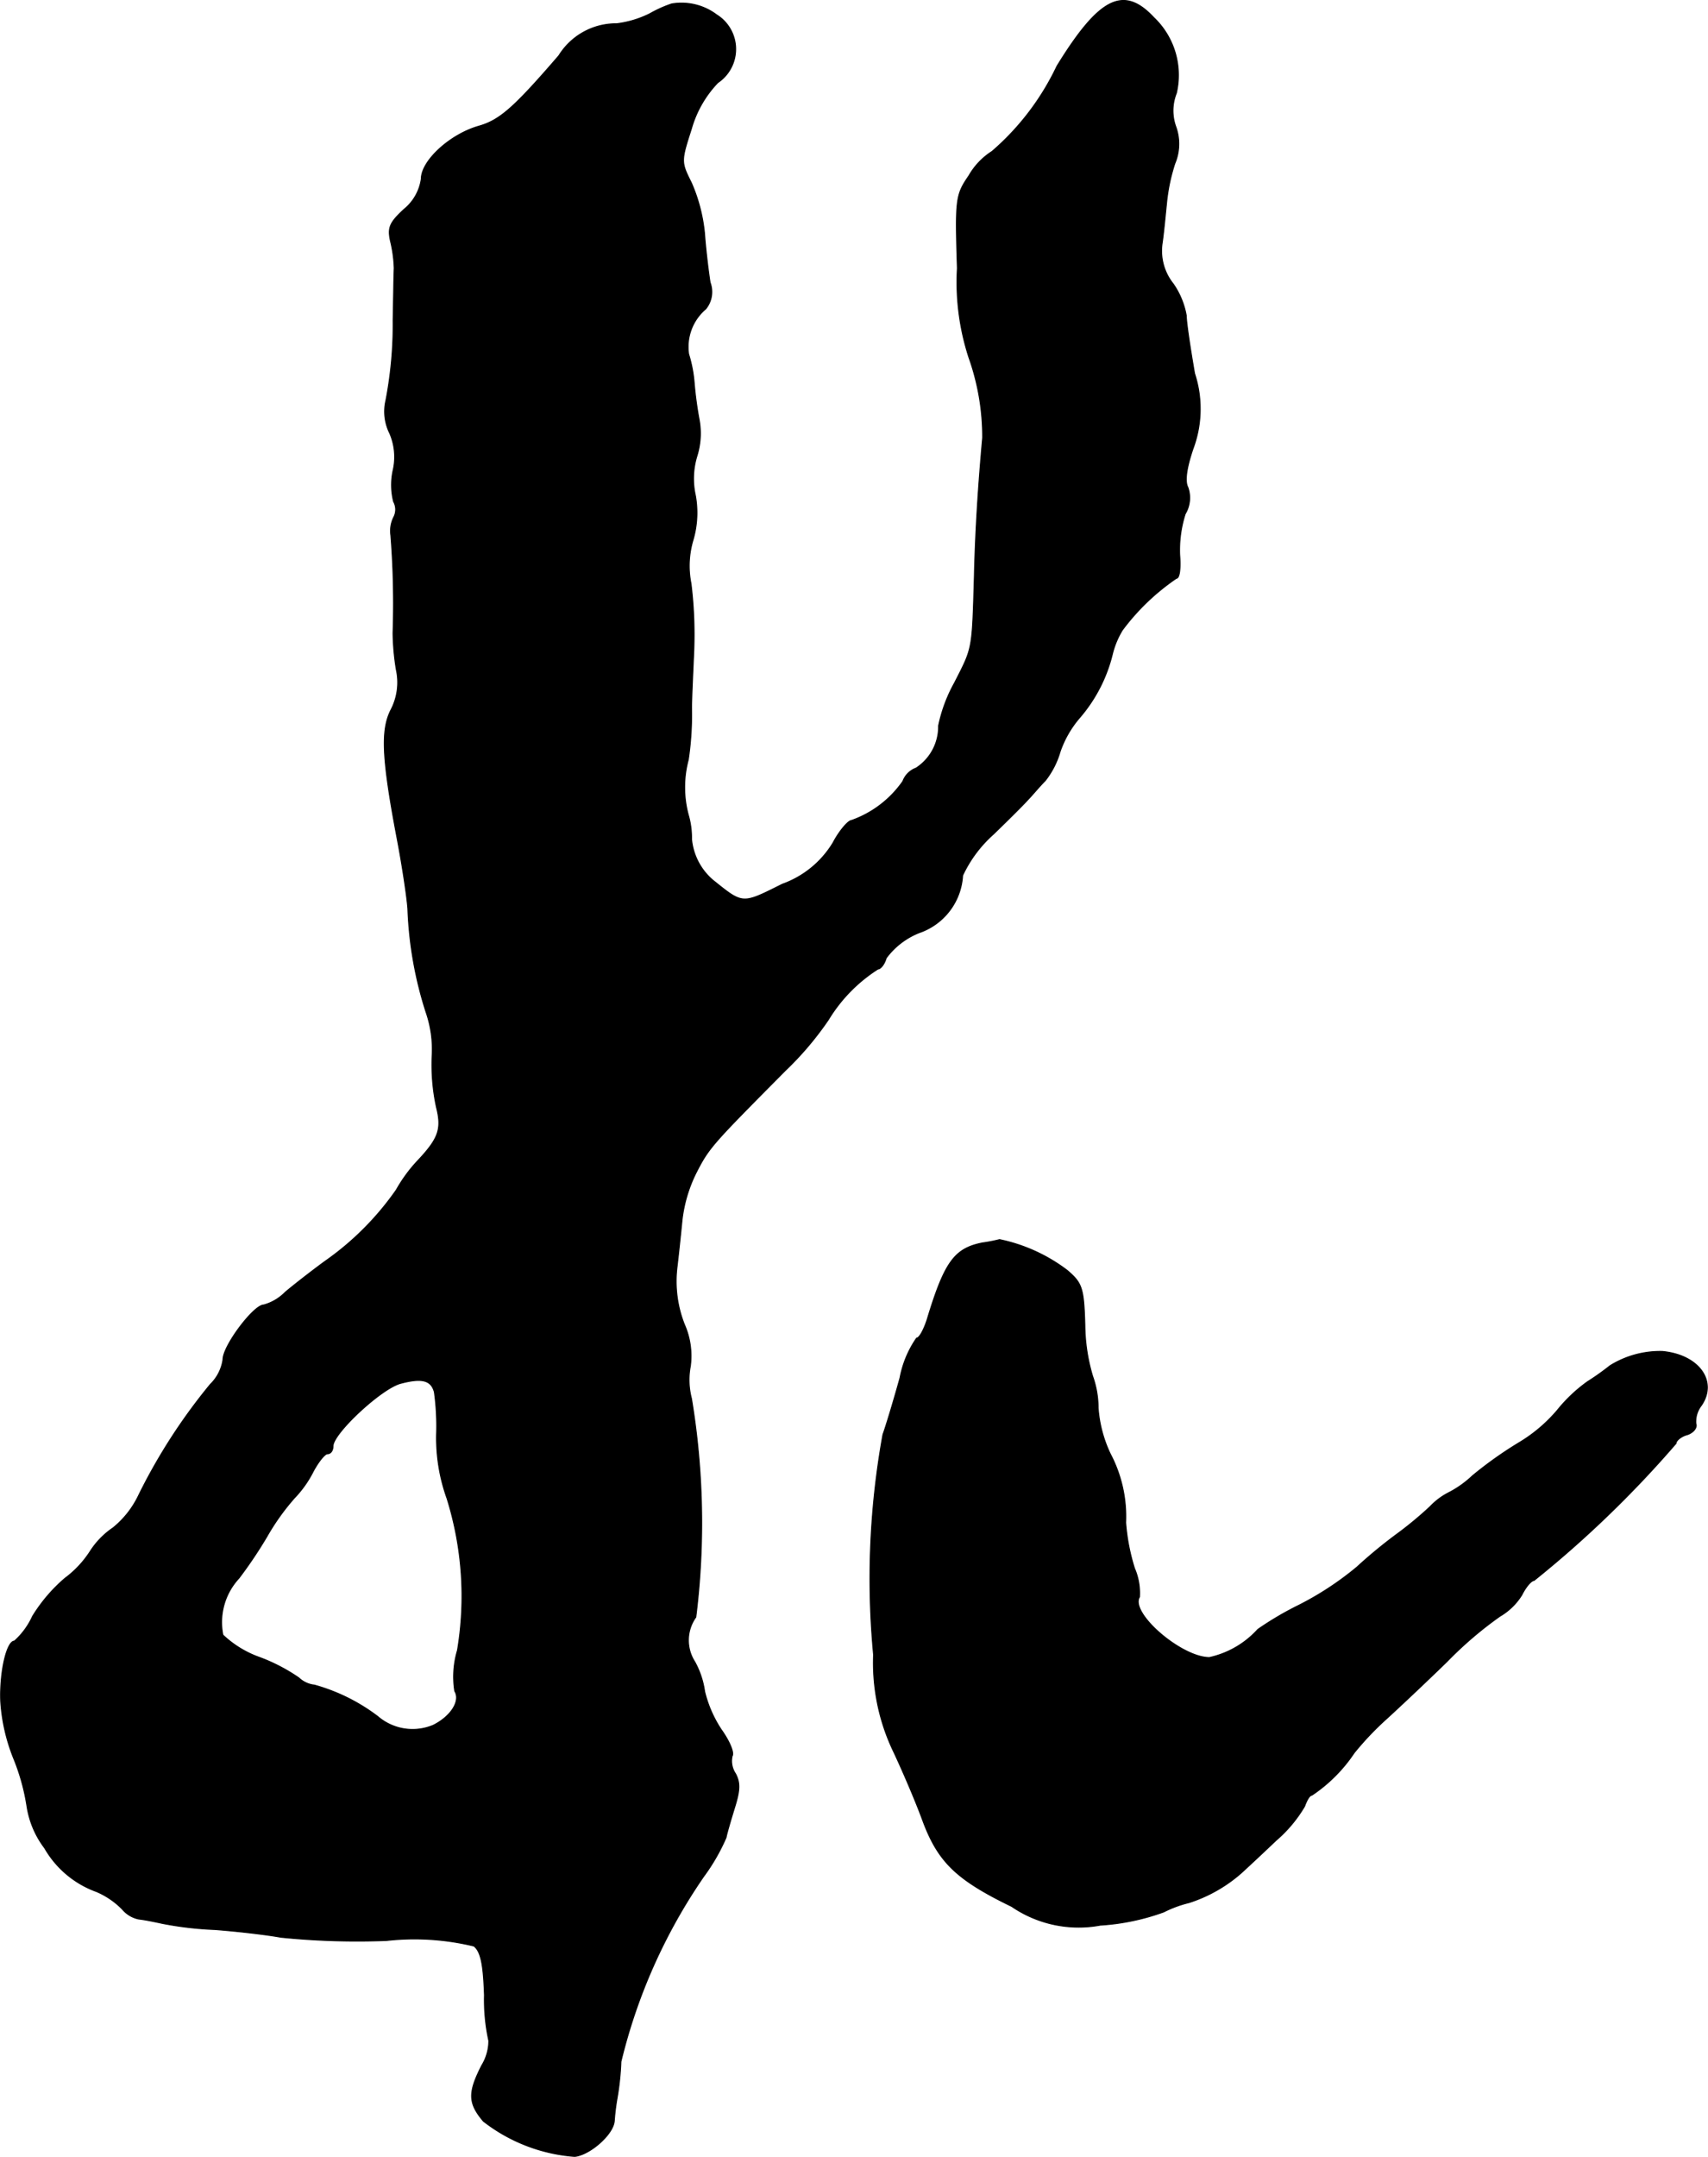
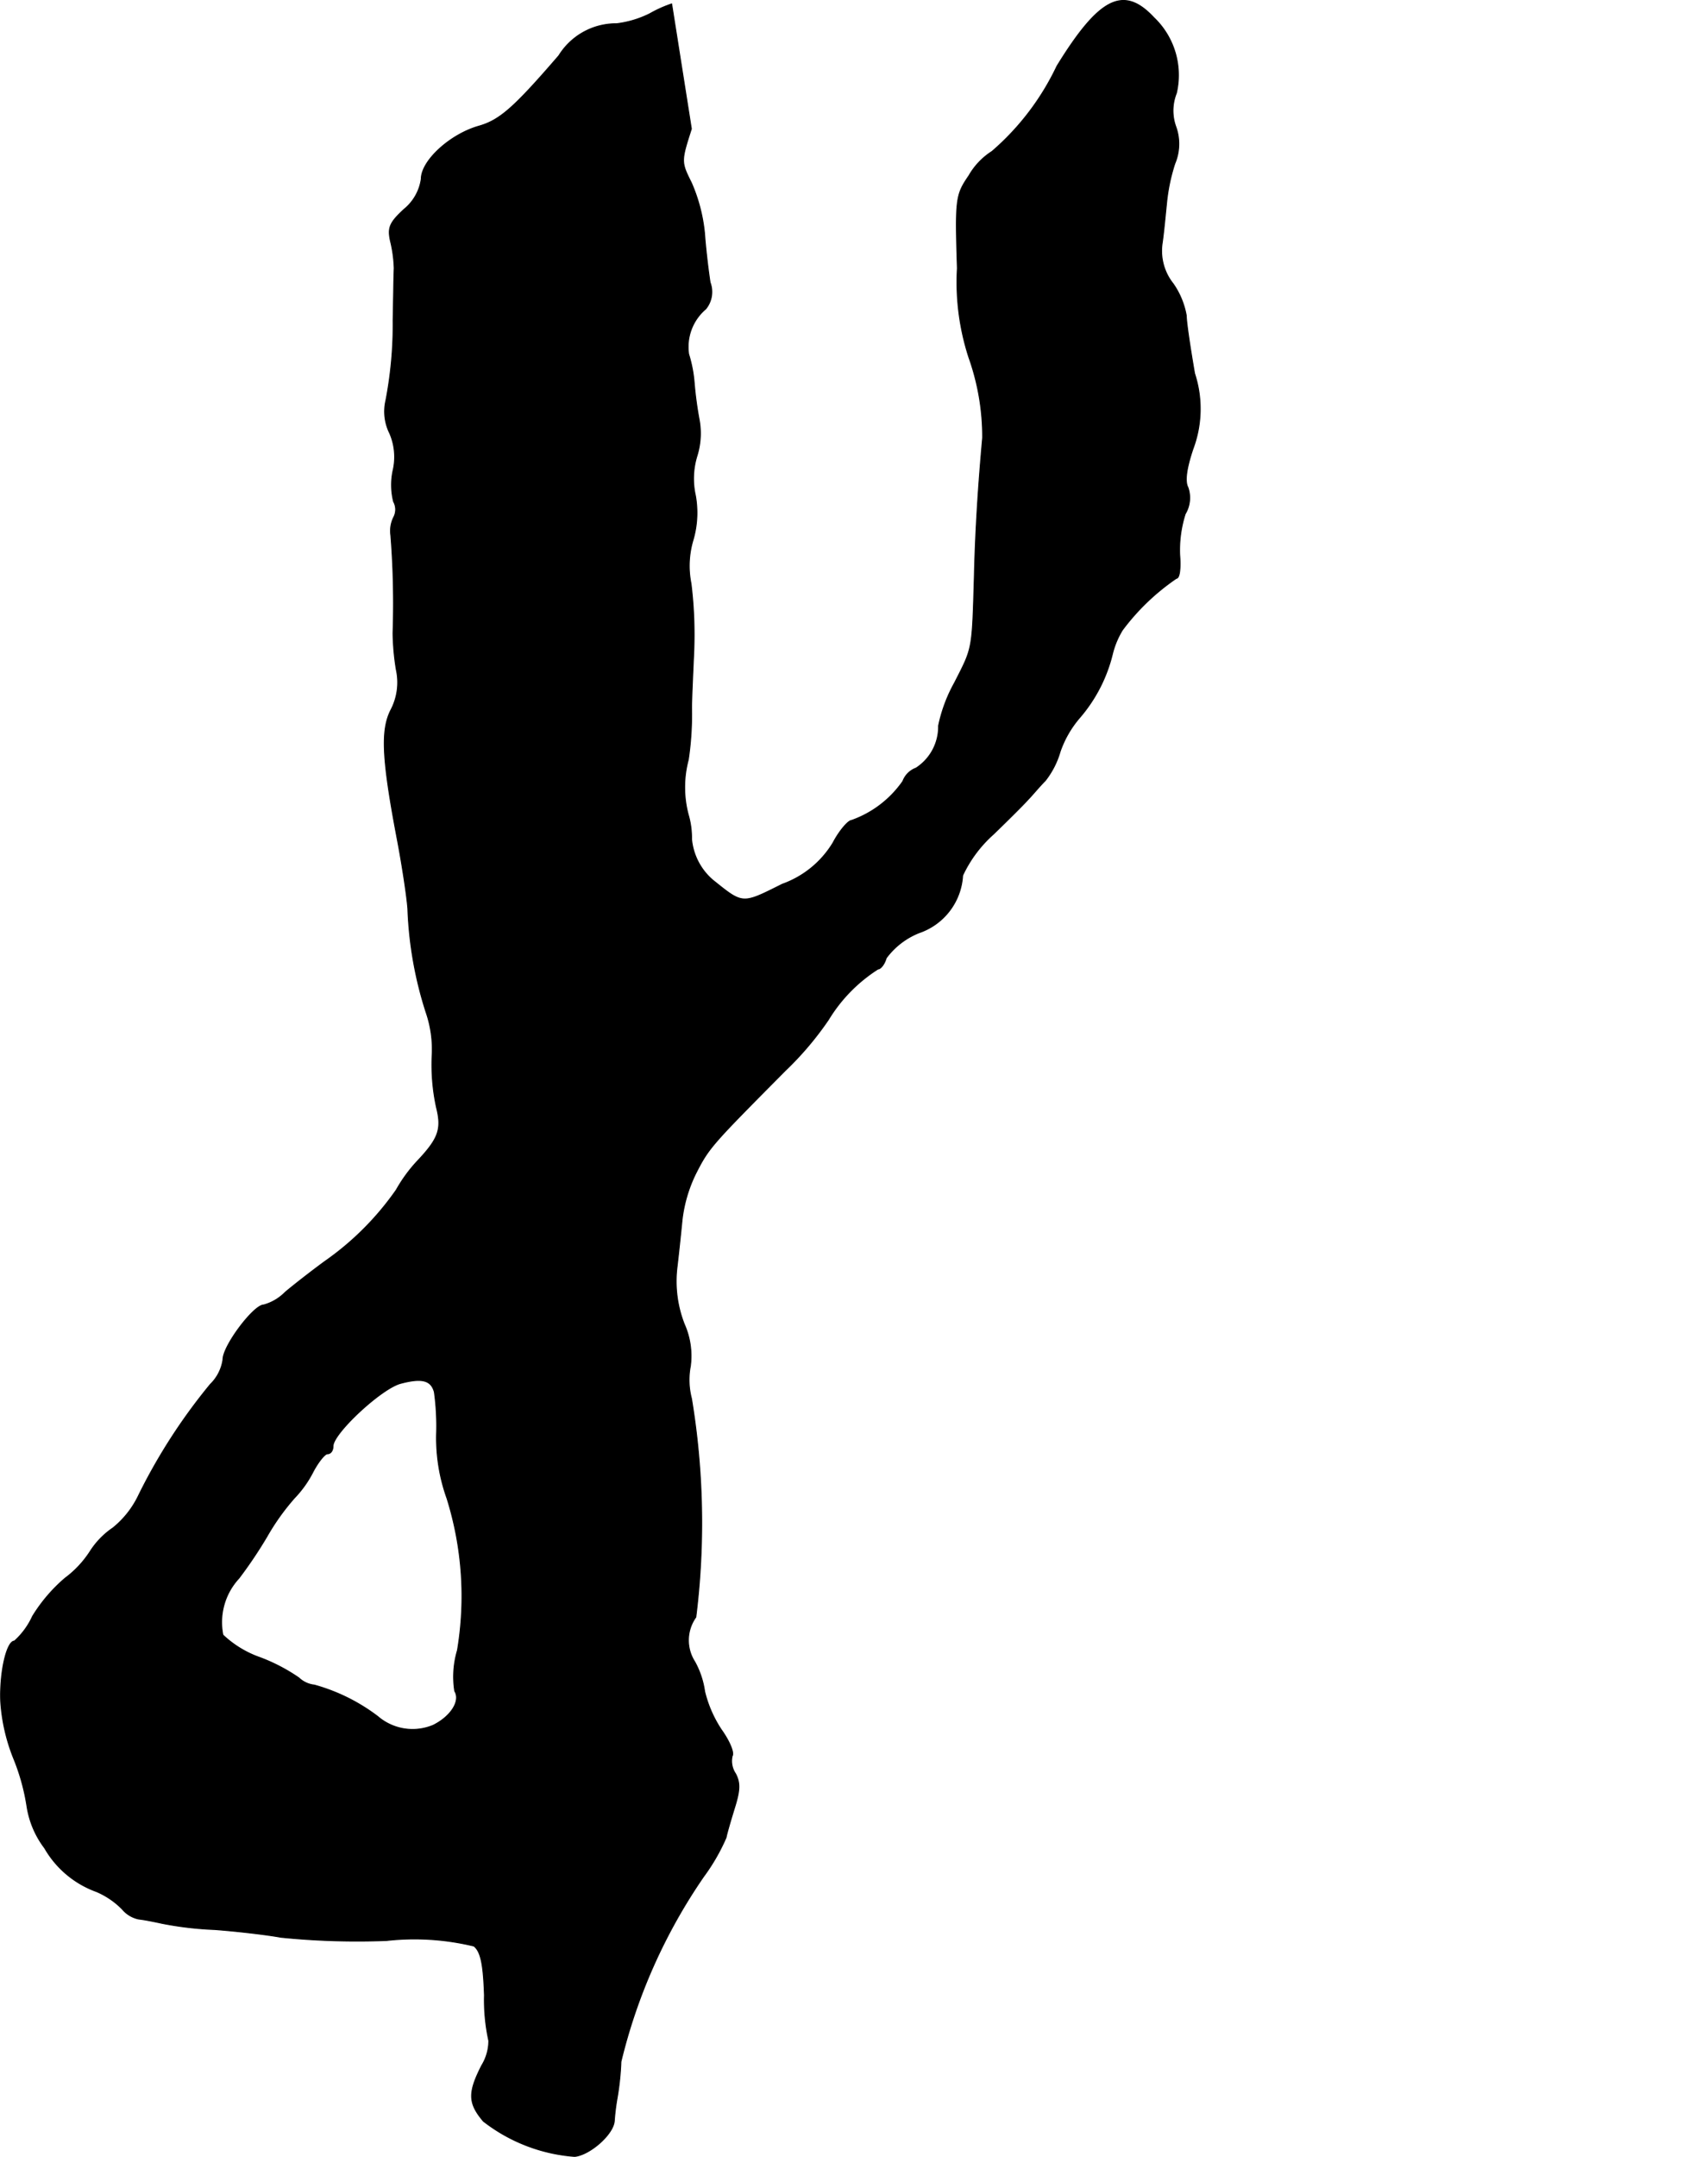
<svg xmlns="http://www.w3.org/2000/svg" version="1.1" width="6.63mm" height="8.369mm" viewBox="0 0 18.793 23.724">
  <defs>
    <style type="text/css">
      .a {
        stroke: #000;
        stroke-linecap: round;
        stroke-linejoin: round;
        stroke-width: 0.01px;
      }
    </style>
  </defs>
-   <path class="a" d="M7.39.043a1.372,1.372,0,0,0-.242.109,1.127,1.127,0,0,1-.363.109.741.741,0,0,0-.636.351c-.491.569-.648.709-.878.775-.321.091-.636.382-.636.581A.526.526,0,0,1,4.446,2.302c-.157.145-.182.2-.151.345a1.451,1.451,0,0,1,.042.303c-.006.157-.006.291-.012.575a4.4,4.4,0,0,1-.079.878.537.537,0,0,0,.042.363.655.655,0,0,1,.036.412.757.757,0,0,0,.006.339.181.181,0,0,1,0,.176.338.338,0,0,0-.03.194,9.525,9.525,0,0,1,.024,1.078,2.7,2.7,0,0,0,.036.4.652.652,0,0,1-.061.448c-.109.218-.097.527.067,1.393.055.285.109.636.121.787a4.202,4.202,0,0,0,.2,1.139,1.251,1.251,0,0,1,.067.485,2.216,2.216,0,0,0,.048.563c.061.242.024.345-.218.6a1.653,1.653,0,0,0-.224.309,3.17,3.17,0,0,1-.787.787c-.157.115-.351.267-.436.339a.527.527,0,0,1-.236.139c-.109,0-.448.448-.448.6a.472.472,0,0,1-.139.273,6.294,6.294,0,0,0-.787,1.217,1.03,1.03,0,0,1-.285.363.889.889,0,0,0-.248.254A1.129,1.129,0,0,1,.715,17.36a1.771,1.771,0,0,0-.357.418.831.831,0,0,1-.2.273c-.085,0-.164.345-.151.666a2.031,2.031,0,0,0,.145.63,2.32,2.32,0,0,1,.145.527,1.013,1.013,0,0,0,.194.454,1.08,1.08,0,0,0,.569.478.883.883,0,0,1,.285.194.321.321,0,0,0,.182.109c.061.006.176.03.26.048a3.763,3.763,0,0,0,.575.067c.236.018.563.055.727.085a8.386,8.386,0,0,0,1.163.036,2.773,2.773,0,0,1,.963.061c.073.061.103.188.115.539a2.111,2.111,0,0,0,.048.503A.523.523,0,0,1,5.3,22.72c-.151.297-.151.412.018.612a1.863,1.863,0,0,0,1.005.388c.17-.018.43-.248.436-.394A2.473,2.473,0,0,1,6.79,23.077a3.003,3.003,0,0,0,.042-.4,6.112,6.112,0,0,1,.909-2.035,2.189,2.189,0,0,0,.248-.43c.006-.036.048-.182.091-.321.061-.194.067-.279.012-.382a.248.248,0,0,1-.036-.194c.024-.036-.03-.164-.121-.291a1.323,1.323,0,0,1-.182-.418.948.948,0,0,0-.109-.327.437.437,0,0,1,.012-.491,8.364,8.364,0,0,0-.048-2.405.807.807,0,0,1-.012-.357.857.857,0,0,0-.067-.46,1.293,1.293,0,0,1-.079-.636c.018-.151.042-.382.055-.515a1.563,1.563,0,0,1,.151-.509c.145-.285.176-.315.981-1.127a3.507,3.507,0,0,0,.478-.563,1.712,1.712,0,0,1,.545-.557c.03,0,.073-.055.091-.121a.833.833,0,0,1,.363-.279.709.709,0,0,0,.478-.63,1.399,1.399,0,0,1,.339-.454c.176-.17.345-.339.382-.382.042-.042.121-.139.188-.206a.942.942,0,0,0,.164-.321,1.143,1.143,0,0,1,.212-.369A1.683,1.683,0,0,0,12.241,7.19a.923.923,0,0,1,.109-.26,2.485,2.485,0,0,1,.594-.569c.036,0,.048-.115.036-.26a1.317,1.317,0,0,1,.061-.448.344.344,0,0,0,.03-.291c-.036-.067-.018-.206.055-.424a1.25,1.25,0,0,0,.018-.83c-.048-.279-.091-.563-.091-.636a.88.88,0,0,0-.145-.351.579.579,0,0,1-.121-.442c.018-.121.036-.321.048-.436a2.053,2.053,0,0,1,.091-.442.556.556,0,0,0,.012-.406A.518.518,0,0,1,12.944,1.024a.874.874,0,0,0-.248-.83c-.333-.357-.6-.224-1.066.533a2.849,2.849,0,0,1-.715.939.768.768,0,0,0-.254.267c-.145.212-.151.254-.127,1.018a2.68,2.68,0,0,0,.127.981,2.605,2.605,0,0,1,.151.884c-.048.527-.079,1.018-.091,1.514-.024.836-.018.787-.218,1.181a1.668,1.668,0,0,0-.176.472.542.542,0,0,1-.248.466.246.246,0,0,0-.145.145,1.161,1.161,0,0,1-.563.43c-.036,0-.133.109-.206.248a1.074,1.074,0,0,1-.557.454c-.448.224-.43.224-.769-.048a.676.676,0,0,1-.23-.448.902.902,0,0,0-.036-.267,1.175,1.175,0,0,1,0-.606,3.363,3.363,0,0,0,.036-.575c0-.067.012-.339.024-.606a4.627,4.627,0,0,0-.03-.757.988.988,0,0,1,.024-.485,1.066,1.066,0,0,0,.024-.485.847.847,0,0,1,.018-.436.83.83,0,0,0,.024-.394A4.086,4.086,0,0,1,7.638,4.21a1.454,1.454,0,0,0-.061-.315.547.547,0,0,1,.188-.497.295.295,0,0,0,.048-.291c-.018-.115-.048-.357-.061-.539a1.829,1.829,0,0,0-.145-.557c-.115-.23-.115-.236,0-.594A1.211,1.211,0,0,1,7.898.909.444.444,0,0,0,7.886.164.644.644,0,0,0,7.39.043ZM4.779,15.312a2.729,2.729,0,0,1,.024.466,1.967,1.967,0,0,0,.115.703A3.6,3.6,0,0,1,5.033,18.153a1.021,1.021,0,0,0-.03.448c.067.109-.042.279-.236.376a.587.587,0,0,1-.612-.097,2.068,2.068,0,0,0-.697-.345.291.291,0,0,1-.17-.079,1.971,1.971,0,0,0-.43-.224,1.14,1.14,0,0,1-.406-.248.711.711,0,0,1,.176-.624,4.87,4.87,0,0,0,.309-.46,2.536,2.536,0,0,1,.303-.424,1.202,1.202,0,0,0,.206-.291c.055-.103.127-.194.157-.194.036,0,.061-.036.061-.085,0-.139.533-.636.745-.69C4.64,15.155,4.743,15.179,4.779,15.312Z" />
-   <path class="a" d="M10.812,13.671c-.309.061-.418.206-.612.848-.036.109-.085.2-.115.2a1.136,1.136,0,0,0-.182.436c-.067.242-.151.521-.188.624a8.881,8.881,0,0,0-.103,2.423,2.254,2.254,0,0,0,.218,1.06c.103.218.248.557.321.757.17.46.369.654.981.951a1.305,1.305,0,0,0,.975.206,2.495,2.495,0,0,0,.697-.145,1.274,1.274,0,0,1,.279-.103,1.623,1.623,0,0,0,.569-.321c.061-.055.236-.218.388-.363a1.488,1.488,0,0,0,.315-.376c.024-.067.055-.121.079-.121a1.689,1.689,0,0,0,.466-.466,3.276,3.276,0,0,1,.357-.376c.133-.121.436-.406.666-.63a4.16,4.16,0,0,1,.581-.497.695.695,0,0,0,.242-.236c.042-.085.103-.157.133-.157a11.875,11.875,0,0,0,1.563-1.508c0-.03.055-.079.127-.097.067-.024.109-.079.091-.121a.289.289,0,0,1,.061-.2c.182-.267-.03-.557-.43-.594a1.046,1.046,0,0,0-.575.157,2.815,2.815,0,0,1-.248.176,1.677,1.677,0,0,0-.333.315,1.683,1.683,0,0,1-.412.351,4.306,4.306,0,0,0-.521.369,1.134,1.134,0,0,1-.254.182.755.755,0,0,0-.212.157,4.061,4.061,0,0,1-.382.315,5.42,5.42,0,0,0-.424.351,3.394,3.394,0,0,1-.636.418,3.485,3.485,0,0,0-.454.267,1.009,1.009,0,0,1-.533.309c-.309,0-.878-.491-.769-.666a.686.686,0,0,0-.055-.315,2.227,2.227,0,0,1-.097-.503,1.48,1.48,0,0,0-.17-.757,1.415,1.415,0,0,1-.133-.503,1.049,1.049,0,0,0-.061-.351,2.017,2.017,0,0,1-.085-.563c-.012-.406-.03-.46-.194-.6a1.853,1.853,0,0,0-.745-.339A1.693,1.693,0,0,1,10.812,13.671Z" />
+   <path class="a" d="M7.39.043a1.372,1.372,0,0,0-.242.109,1.127,1.127,0,0,1-.363.109.741.741,0,0,0-.636.351c-.491.569-.648.709-.878.775-.321.091-.636.382-.636.581A.526.526,0,0,1,4.446,2.302c-.157.145-.182.2-.151.345a1.451,1.451,0,0,1,.042.303c-.006.157-.006.291-.012.575a4.4,4.4,0,0,1-.079.878.537.537,0,0,0,.042.363.655.655,0,0,1,.036.412.757.757,0,0,0,.006.339.181.181,0,0,1,0,.176.338.338,0,0,0-.03.194,9.525,9.525,0,0,1,.024,1.078,2.7,2.7,0,0,0,.036.4.652.652,0,0,1-.061.448c-.109.218-.097.527.067,1.393.055.285.109.636.121.787a4.202,4.202,0,0,0,.2,1.139,1.251,1.251,0,0,1,.067.485,2.216,2.216,0,0,0,.048.563c.061.242.024.345-.218.6a1.653,1.653,0,0,0-.224.309,3.17,3.17,0,0,1-.787.787c-.157.115-.351.267-.436.339a.527.527,0,0,1-.236.139c-.109,0-.448.448-.448.6a.472.472,0,0,1-.139.273,6.294,6.294,0,0,0-.787,1.217,1.03,1.03,0,0,1-.285.363.889.889,0,0,0-.248.254A1.129,1.129,0,0,1,.715,17.36a1.771,1.771,0,0,0-.357.418.831.831,0,0,1-.2.273c-.085,0-.164.345-.151.666a2.031,2.031,0,0,0,.145.63,2.32,2.32,0,0,1,.145.527,1.013,1.013,0,0,0,.194.454,1.08,1.08,0,0,0,.569.478.883.883,0,0,1,.285.194.321.321,0,0,0,.182.109c.061.006.176.03.26.048a3.763,3.763,0,0,0,.575.067c.236.018.563.055.727.085a8.386,8.386,0,0,0,1.163.036,2.773,2.773,0,0,1,.963.061c.073.061.103.188.115.539a2.111,2.111,0,0,0,.048.503A.523.523,0,0,1,5.3,22.72c-.151.297-.151.412.018.612a1.863,1.863,0,0,0,1.005.388c.17-.018.43-.248.436-.394A2.473,2.473,0,0,1,6.79,23.077a3.003,3.003,0,0,0,.042-.4,6.112,6.112,0,0,1,.909-2.035,2.189,2.189,0,0,0,.248-.43c.006-.036.048-.182.091-.321.061-.194.067-.279.012-.382a.248.248,0,0,1-.036-.194c.024-.036-.03-.164-.121-.291a1.323,1.323,0,0,1-.182-.418.948.948,0,0,0-.109-.327.437.437,0,0,1,.012-.491,8.364,8.364,0,0,0-.048-2.405.807.807,0,0,1-.012-.357.857.857,0,0,0-.067-.46,1.293,1.293,0,0,1-.079-.636c.018-.151.042-.382.055-.515a1.563,1.563,0,0,1,.151-.509c.145-.285.176-.315.981-1.127a3.507,3.507,0,0,0,.478-.563,1.712,1.712,0,0,1,.545-.557c.03,0,.073-.055.091-.121a.833.833,0,0,1,.363-.279.709.709,0,0,0,.478-.63,1.399,1.399,0,0,1,.339-.454c.176-.17.345-.339.382-.382.042-.042.121-.139.188-.206a.942.942,0,0,0,.164-.321,1.143,1.143,0,0,1,.212-.369A1.683,1.683,0,0,0,12.241,7.19a.923.923,0,0,1,.109-.26,2.485,2.485,0,0,1,.594-.569c.036,0,.048-.115.036-.26a1.317,1.317,0,0,1,.061-.448.344.344,0,0,0,.03-.291c-.036-.067-.018-.206.055-.424a1.25,1.25,0,0,0,.018-.83c-.048-.279-.091-.563-.091-.636a.88.88,0,0,0-.145-.351.579.579,0,0,1-.121-.442c.018-.121.036-.321.048-.436a2.053,2.053,0,0,1,.091-.442.556.556,0,0,0,.012-.406A.518.518,0,0,1,12.944,1.024a.874.874,0,0,0-.248-.83c-.333-.357-.6-.224-1.066.533a2.849,2.849,0,0,1-.715.939.768.768,0,0,0-.254.267c-.145.212-.151.254-.127,1.018a2.68,2.68,0,0,0,.127.981,2.605,2.605,0,0,1,.151.884c-.048.527-.079,1.018-.091,1.514-.024.836-.018.787-.218,1.181a1.668,1.668,0,0,0-.176.472.542.542,0,0,1-.248.466.246.246,0,0,0-.145.145,1.161,1.161,0,0,1-.563.43c-.036,0-.133.109-.206.248a1.074,1.074,0,0,1-.557.454c-.448.224-.43.224-.769-.048a.676.676,0,0,1-.23-.448.902.902,0,0,0-.036-.267,1.175,1.175,0,0,1,0-.606,3.363,3.363,0,0,0,.036-.575c0-.067.012-.339.024-.606a4.627,4.627,0,0,0-.03-.757.988.988,0,0,1,.024-.485,1.066,1.066,0,0,0,.024-.485.847.847,0,0,1,.018-.436.83.83,0,0,0,.024-.394A4.086,4.086,0,0,1,7.638,4.21a1.454,1.454,0,0,0-.061-.315.547.547,0,0,1,.188-.497.295.295,0,0,0,.048-.291c-.018-.115-.048-.357-.061-.539a1.829,1.829,0,0,0-.145-.557c-.115-.23-.115-.236,0-.594ZM4.779,15.312a2.729,2.729,0,0,1,.024.466,1.967,1.967,0,0,0,.115.703A3.6,3.6,0,0,1,5.033,18.153a1.021,1.021,0,0,0-.03.448c.067.109-.042.279-.236.376a.587.587,0,0,1-.612-.097,2.068,2.068,0,0,0-.697-.345.291.291,0,0,1-.17-.079,1.971,1.971,0,0,0-.43-.224,1.14,1.14,0,0,1-.406-.248.711.711,0,0,1,.176-.624,4.87,4.87,0,0,0,.309-.46,2.536,2.536,0,0,1,.303-.424,1.202,1.202,0,0,0,.206-.291c.055-.103.127-.194.157-.194.036,0,.061-.036.061-.085,0-.139.533-.636.745-.69C4.64,15.155,4.743,15.179,4.779,15.312Z" />
</svg>